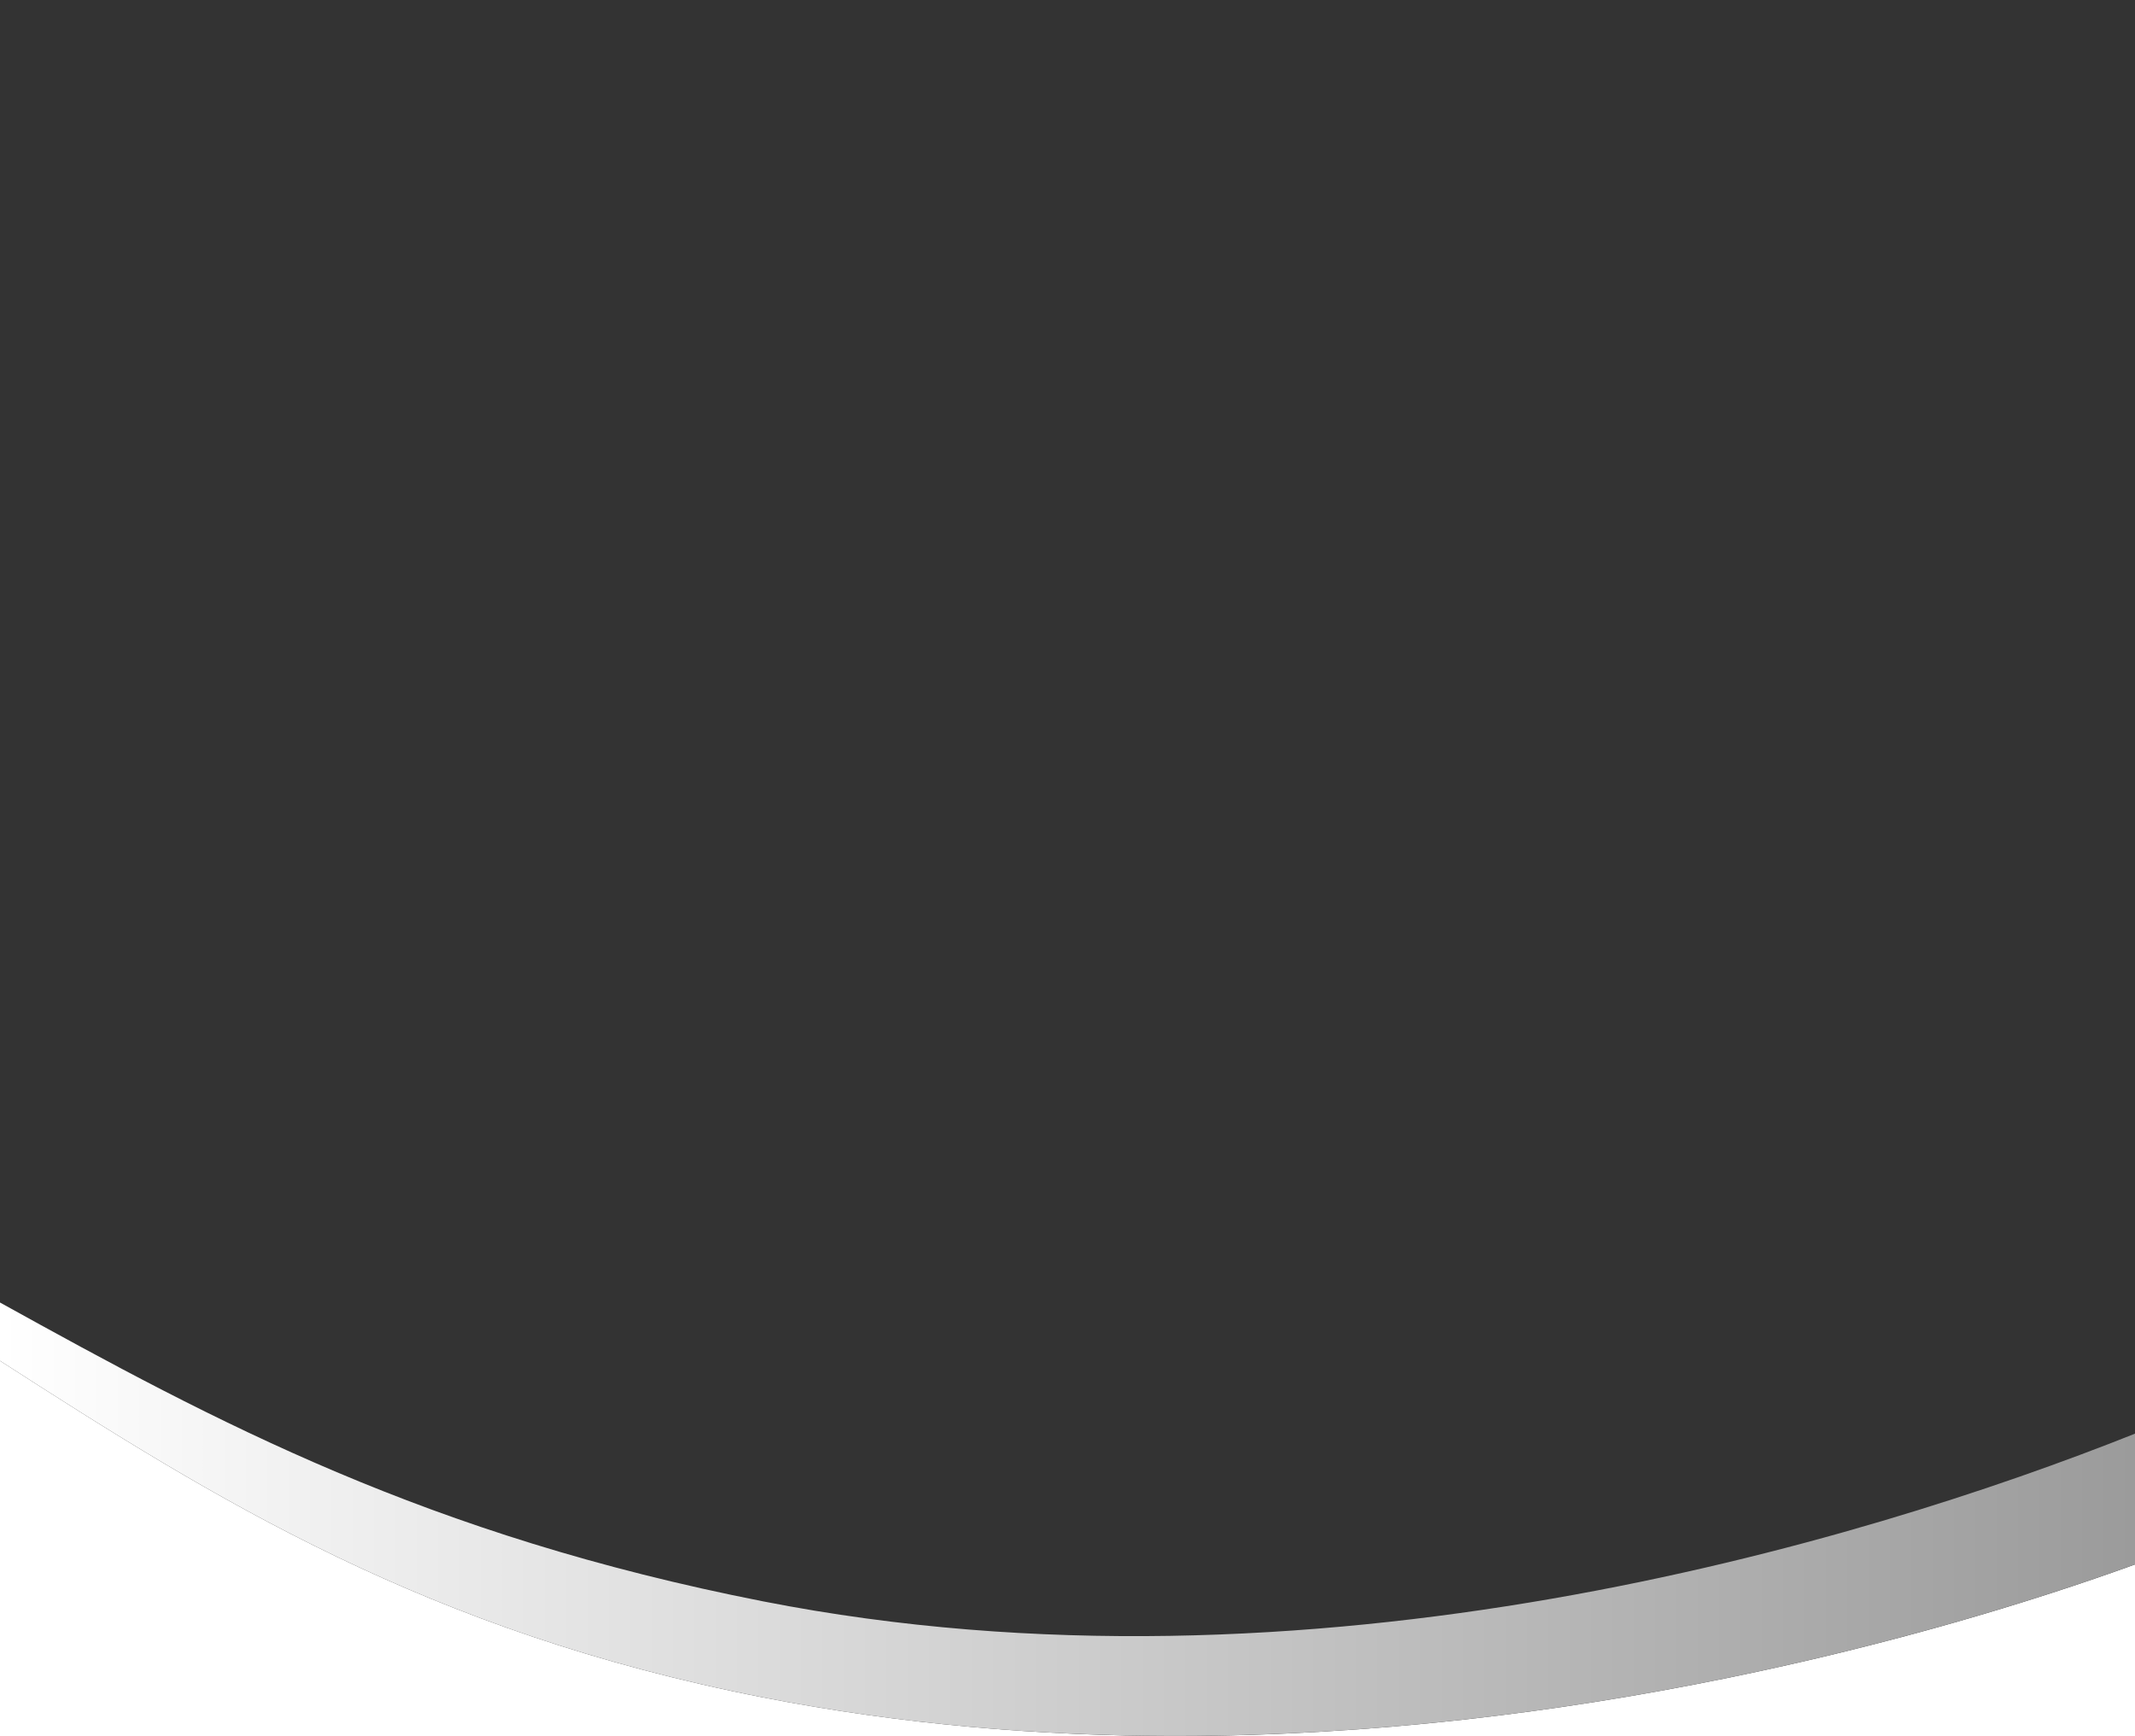
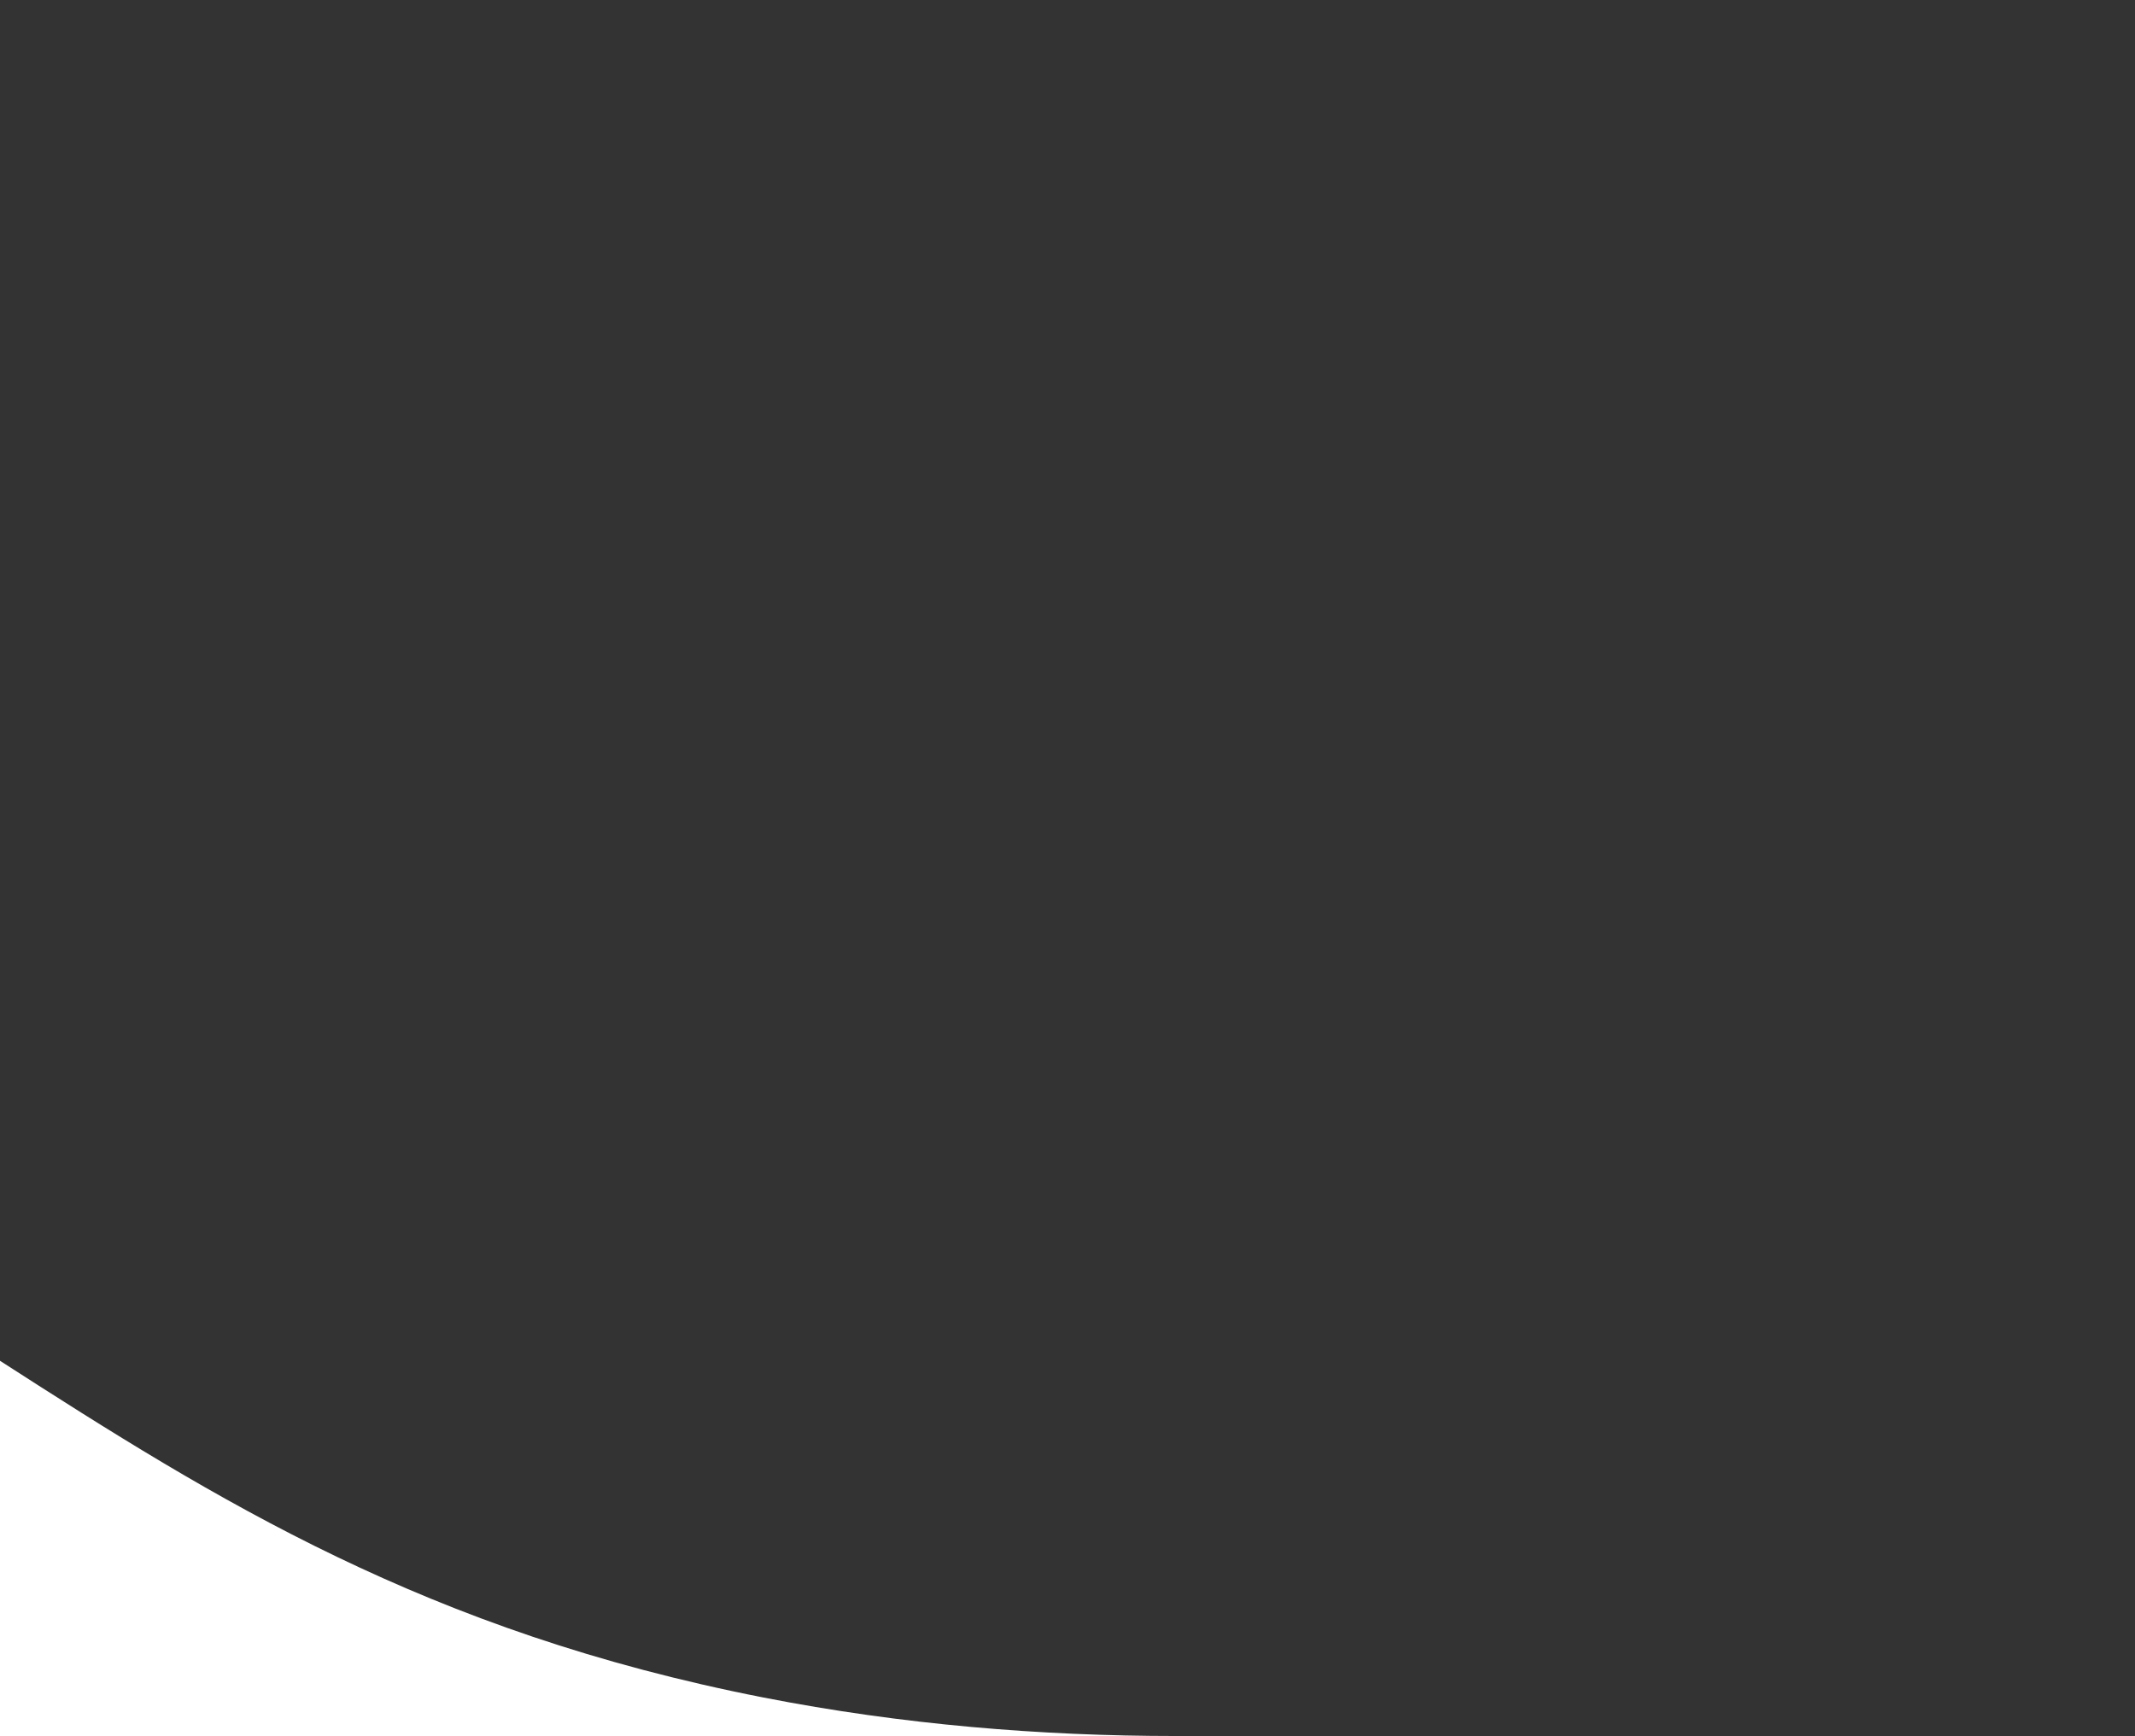
<svg xmlns="http://www.w3.org/2000/svg" id="Layer_2" version="1.1" viewBox="0 0 1242 1010">
  <rect x="0" y="0" width="1242" height="1010" fill="#333333" stroke="none" />
  <defs>
    <style>
      .st0 {
        fill: #fff;
      }

      .st1 {
        fill: url(#linear-gradient);
        fill-rule: evenodd;
      }
    </style>
    <linearGradient id="linear-gradient" x1="0" y1="128.1" x2="1242" y2="128.1" gradientTransform="translate(0 1012) scale(1 -1)" gradientUnits="userSpaceOnUse">
      <stop offset="0" stop-color="#fff" />
      <stop offset="1" stop-color="#9b9b9b" />
    </linearGradient>
  </defs>
  <path class="st0" d="M444.1,987.6c80.7,15.8,161.6,22.4,239.9,22.4H0v-218.3c126.1,81.2,248.2,157.5,444.1,195.9Z" />
-   <path class="st0" d="M1242,910.2v99.8h-558c230.3,0,438.7-56.6,558-99.8Z" />
  <g id="Layer_4">
-     <path class="st1" d="M1242,834.1v76.1c-159.9,57.9-479.7,139.8-797.9,77.4C248.2,949.2,126.1,872.9,0,791.7v-33.9c126.1,69.8,248.2,135.4,444.1,173.9,318.2,62.4,638-33.9,797.9-97.6Z" />
-   </g>
+     </g>
</svg>